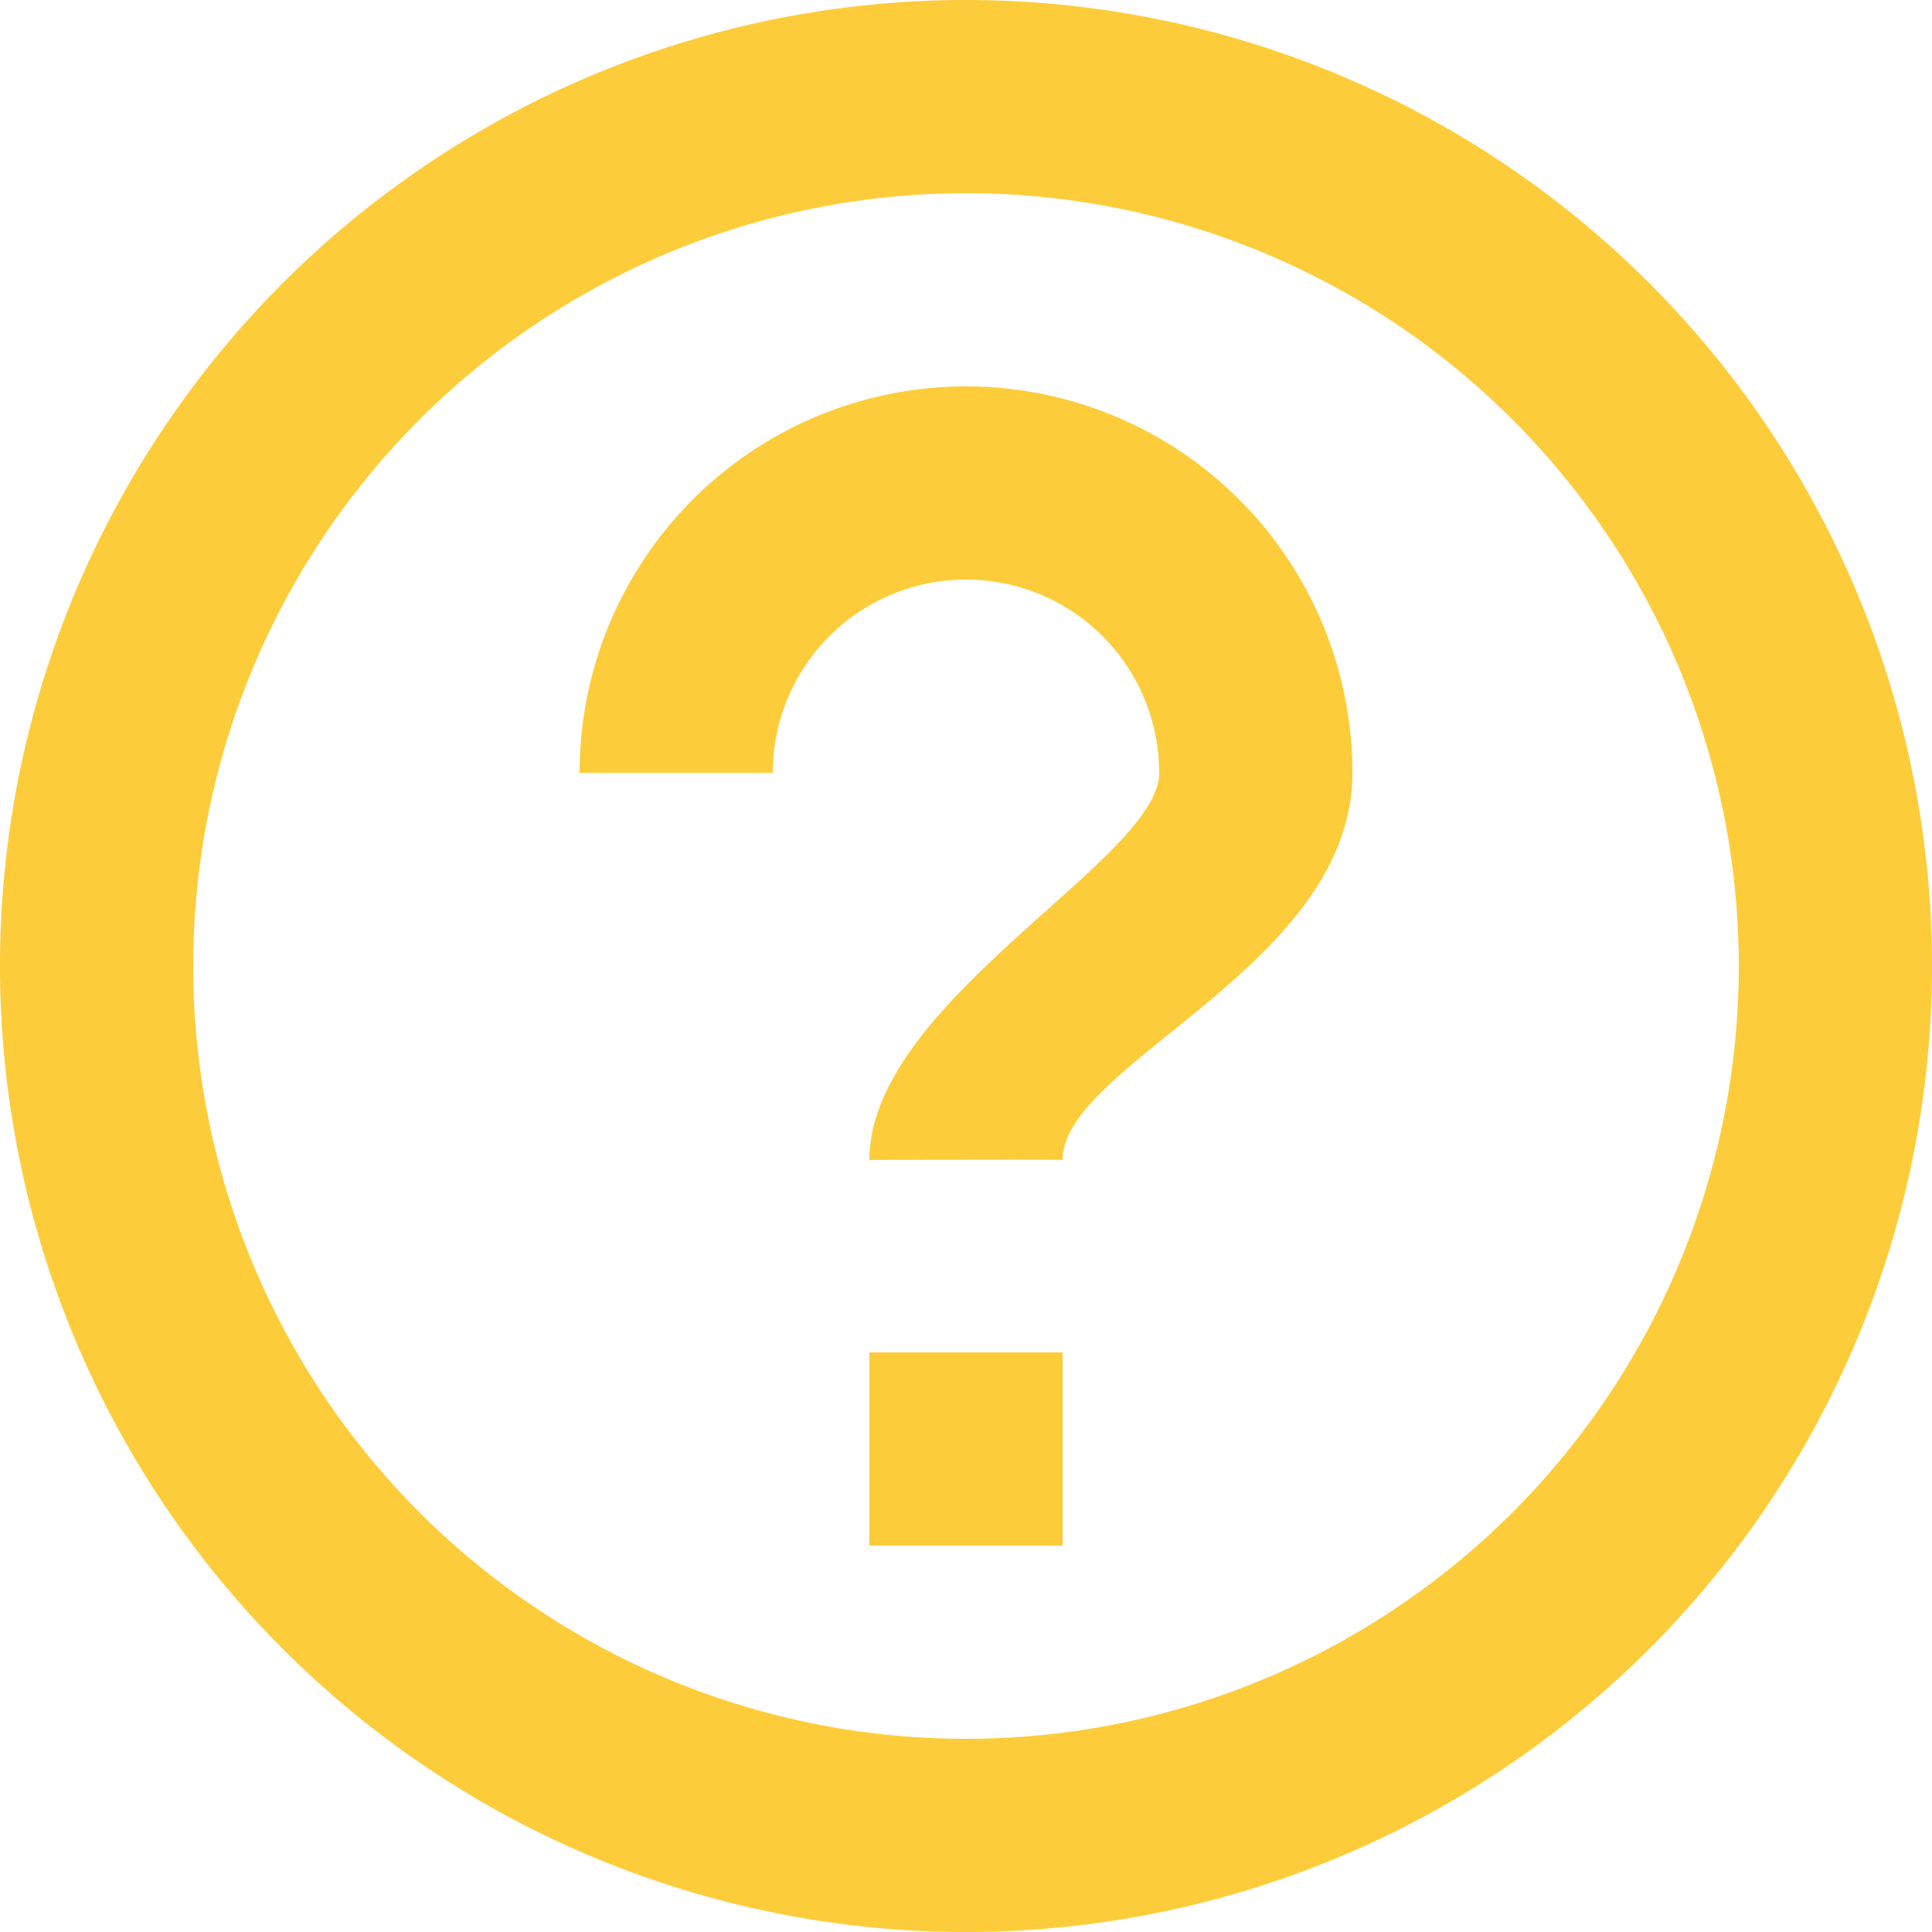
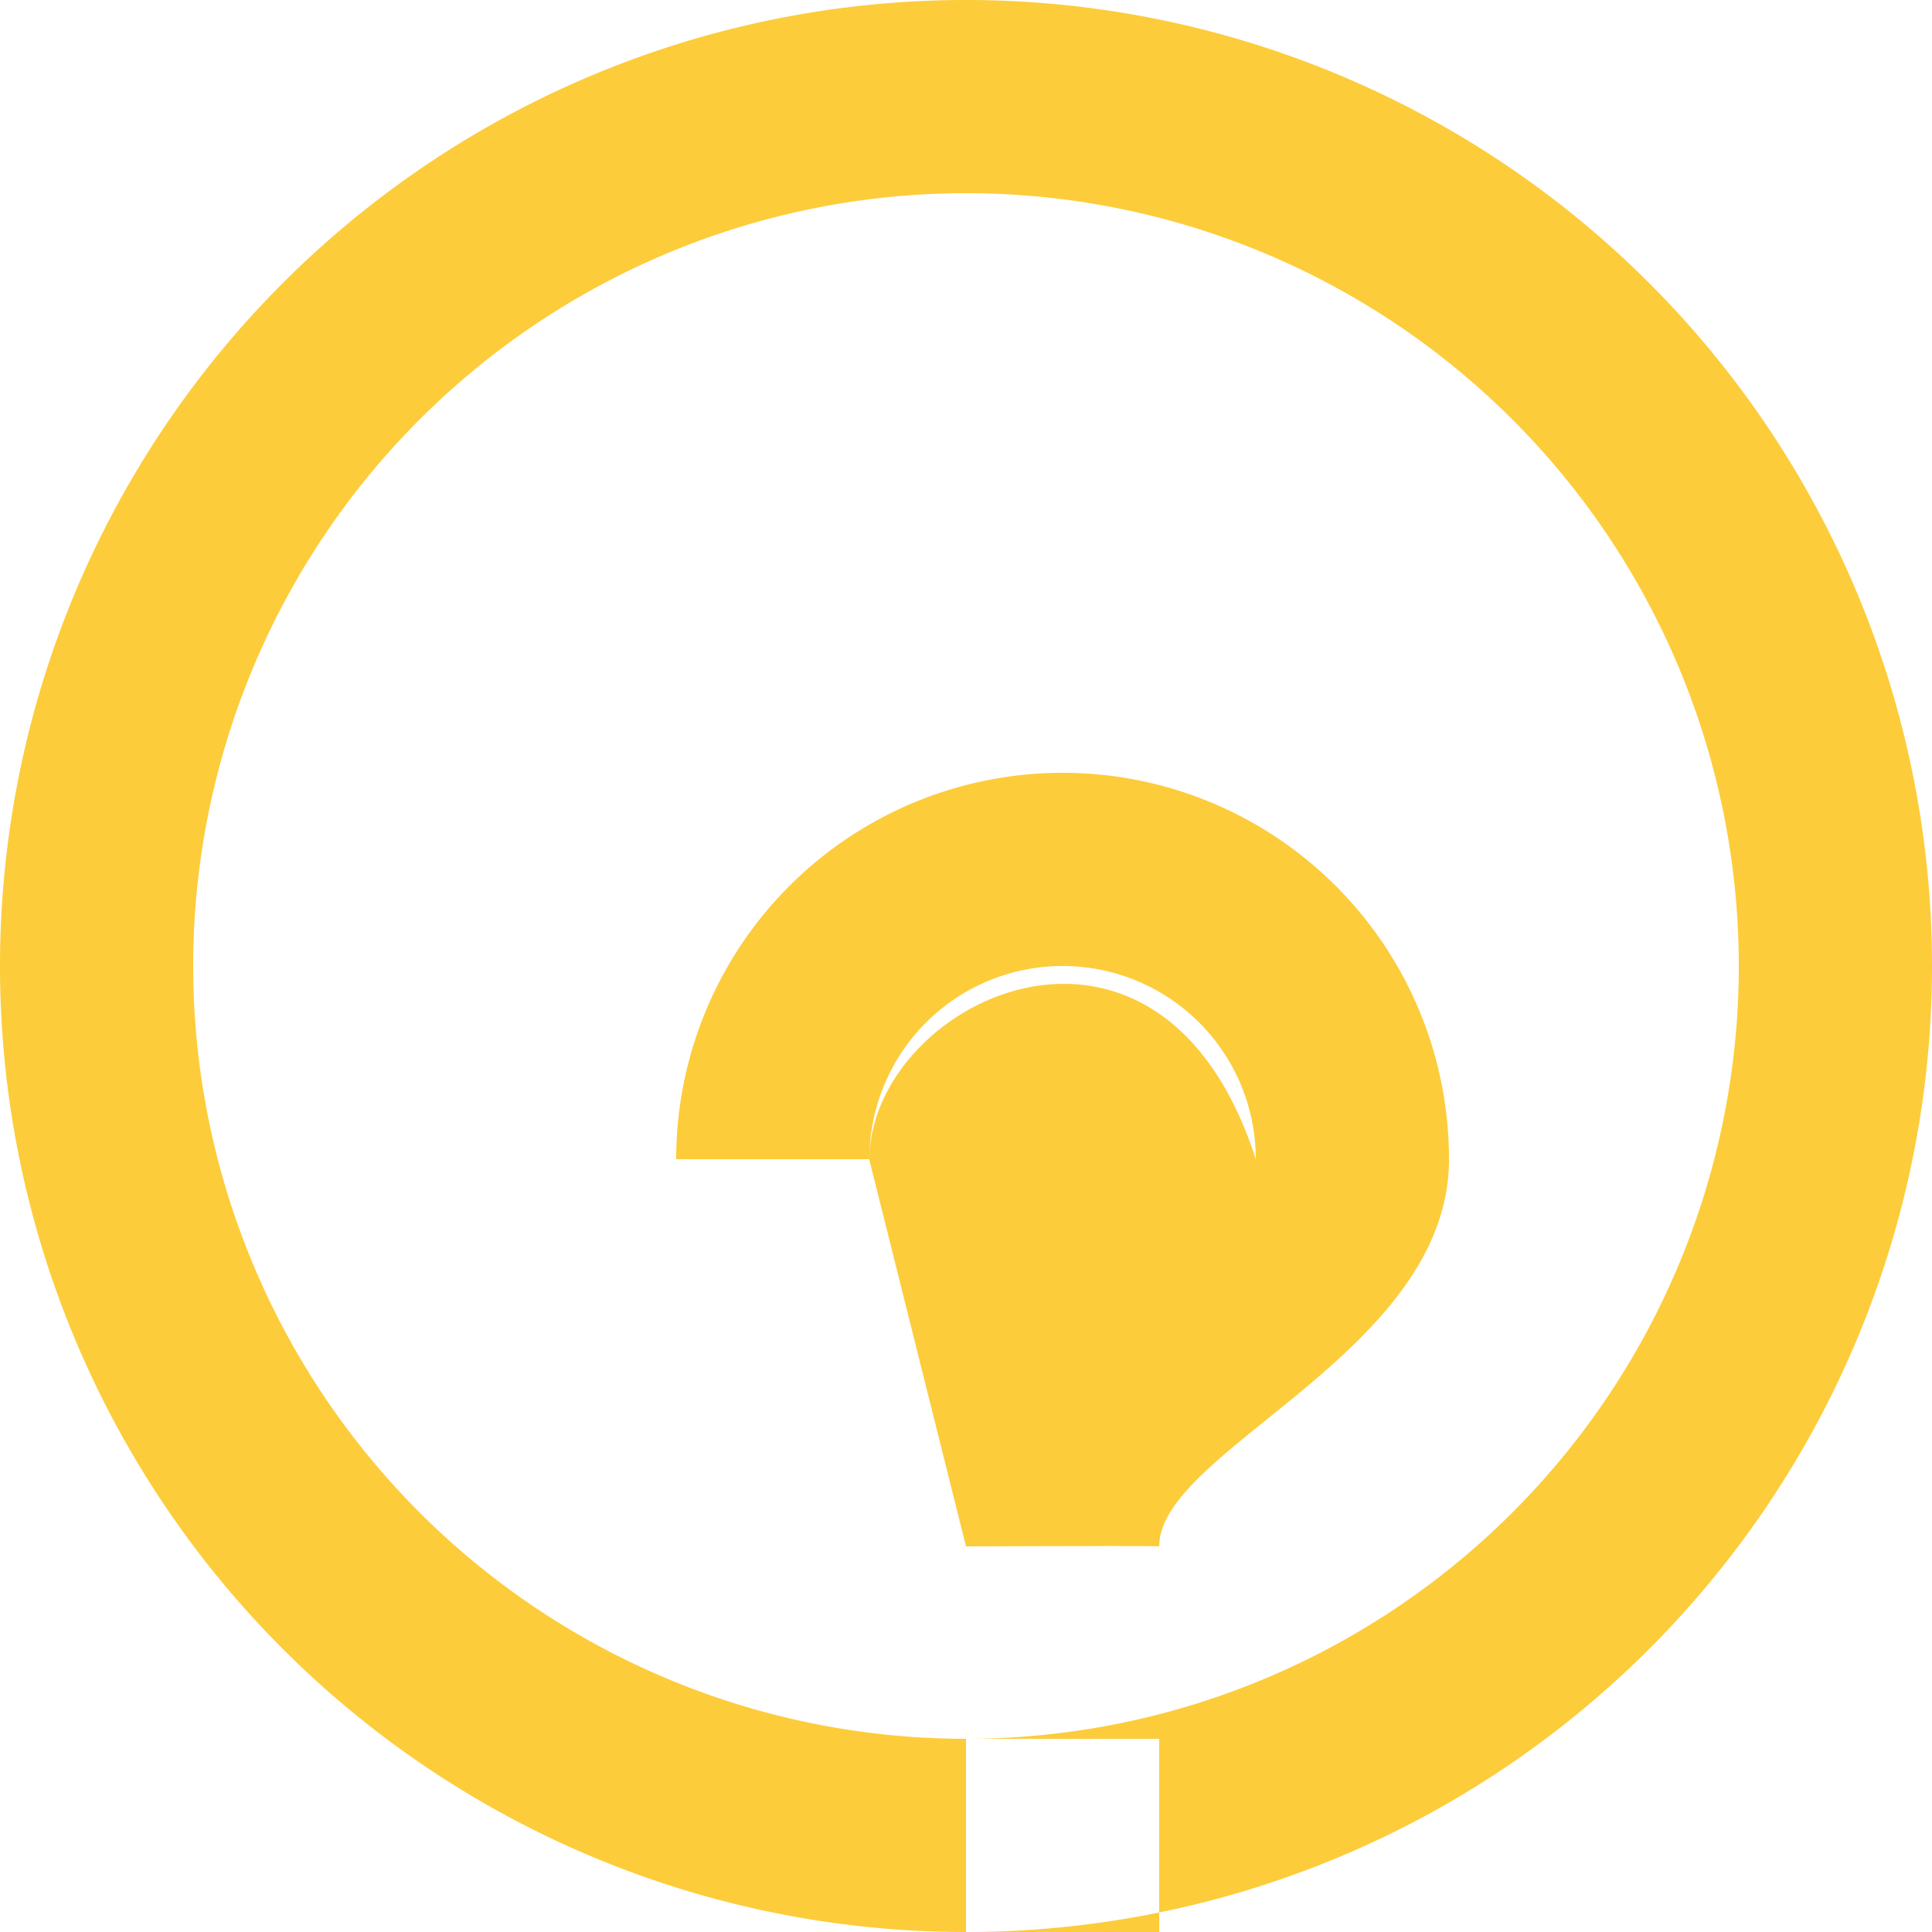
<svg xmlns="http://www.w3.org/2000/svg" width="27" height="27" viewBox="0 0 27 27">
-   <path id="question" d="M16.5,30A13.5,13.5,0,1,1,30,16.5,13.5,13.5,0,0,1,16.5,30Zm0-2.7A10.8,10.8,0,1,0,5.7,16.5,10.8,10.8,0,0,0,16.5,27.3Zm-1.35-5.4h2.7v2.7h-2.7Zm0-2.689s2.7-.011,2.7,0c0-1.353,4.05-2.711,4.05-5.411a5.4,5.4,0,1,0-10.8,0h2.7a2.7,2.7,0,1,1,5.4,0C19.2,15.015,15.15,16.995,15.15,19.211Z" transform="translate(-3 -3)" fill="#fdcc3a" fill-rule="evenodd" />
+   <path id="question" d="M16.5,30A13.5,13.5,0,1,1,30,16.5,13.5,13.5,0,0,1,16.5,30Zm0-2.7A10.8,10.8,0,1,0,5.7,16.5,10.8,10.8,0,0,0,16.5,27.3Zh2.7v2.7h-2.7Zm0-2.689s2.7-.011,2.7,0c0-1.353,4.05-2.711,4.05-5.411a5.4,5.4,0,1,0-10.8,0h2.7a2.7,2.7,0,1,1,5.4,0C19.2,15.015,15.15,16.995,15.15,19.211Z" transform="translate(-3 -3)" fill="#fdcc3a" fill-rule="evenodd" />
</svg>